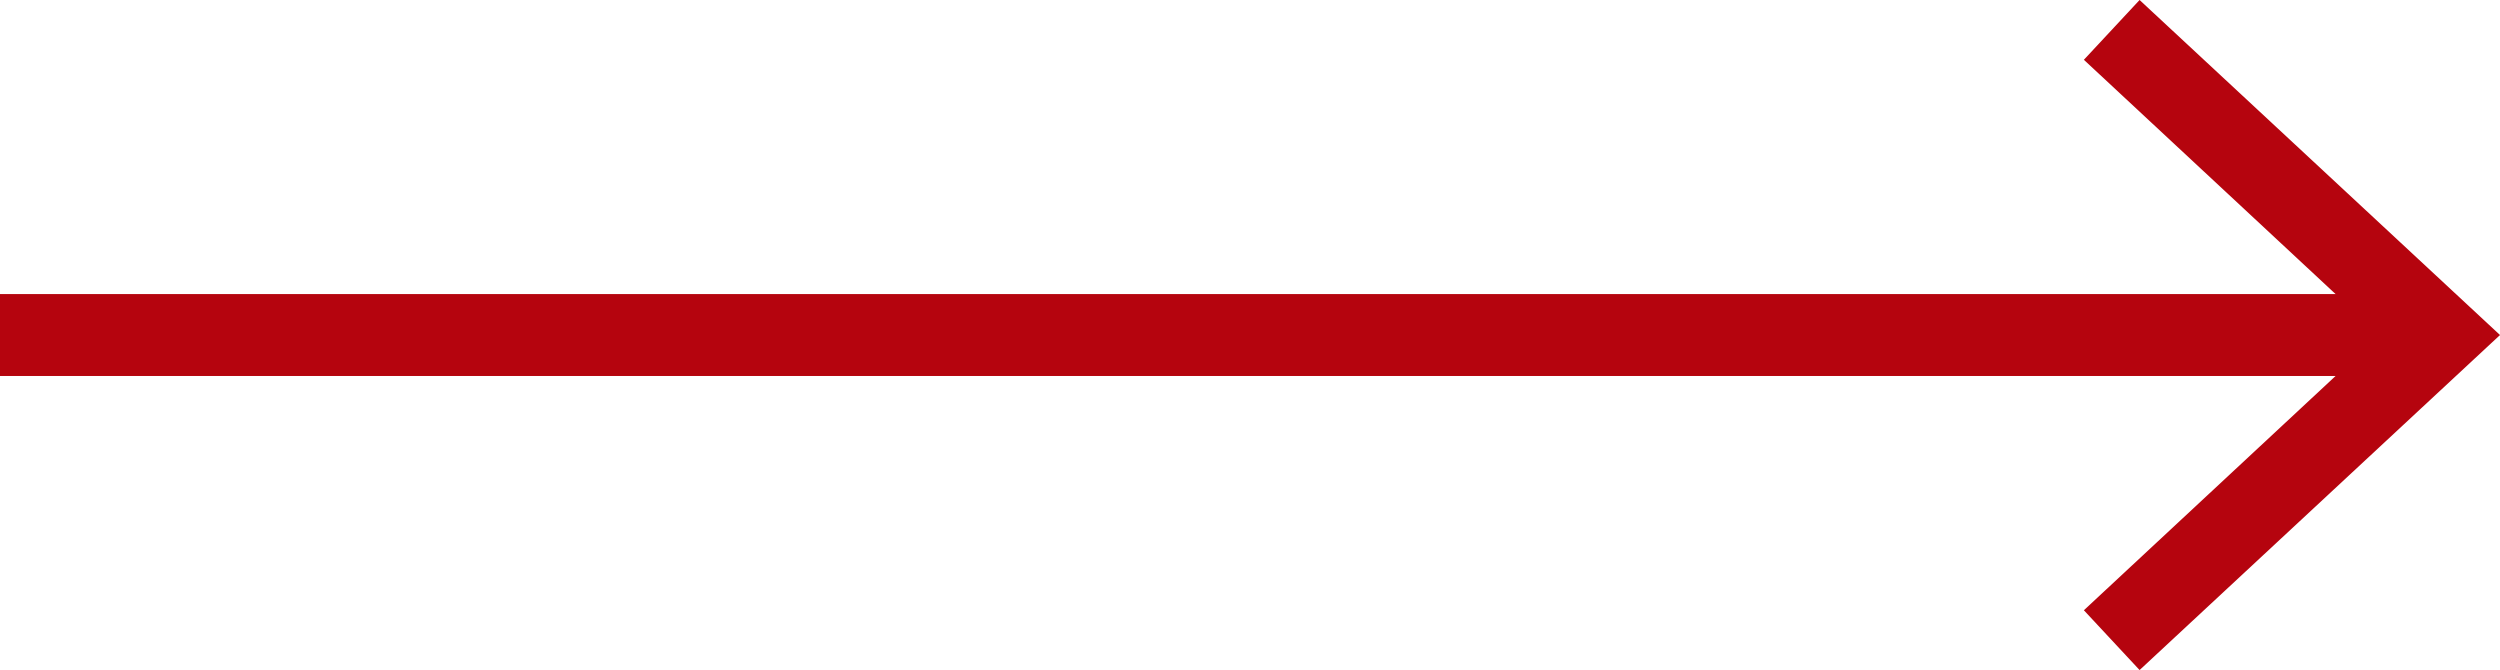
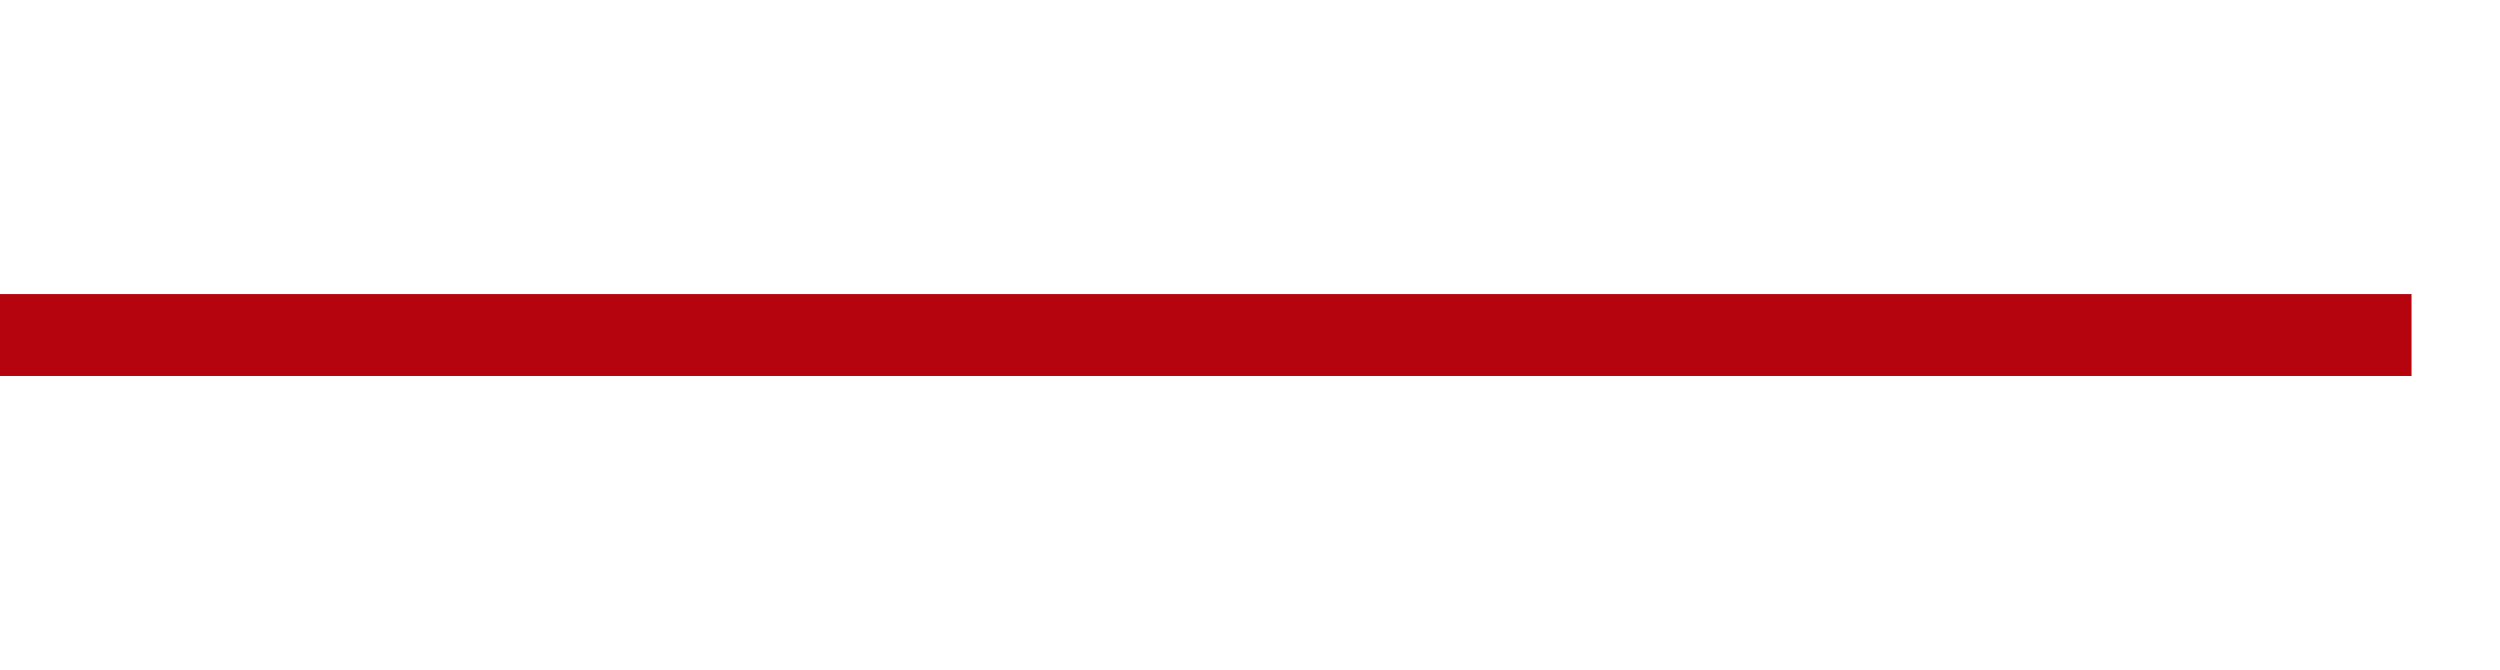
<svg xmlns="http://www.w3.org/2000/svg" id="Слой_1" data-name="Слой 1" viewBox="0 0 30.52 8.18">
  <defs>
    <style>.cls-1{fill:none;stroke:#b5040e;stroke-miterlimit:10;}.cls-2{fill:#b5040e;}</style>
  </defs>
  <line class="cls-1" y1="4.09" x2="29.44" y2="4.09" />
-   <polygon class="cls-2" points="26.12 8.18 25.44 7.45 29.05 4.09 25.44 0.73 26.12 0 30.52 4.09 26.12 8.18" />
</svg>